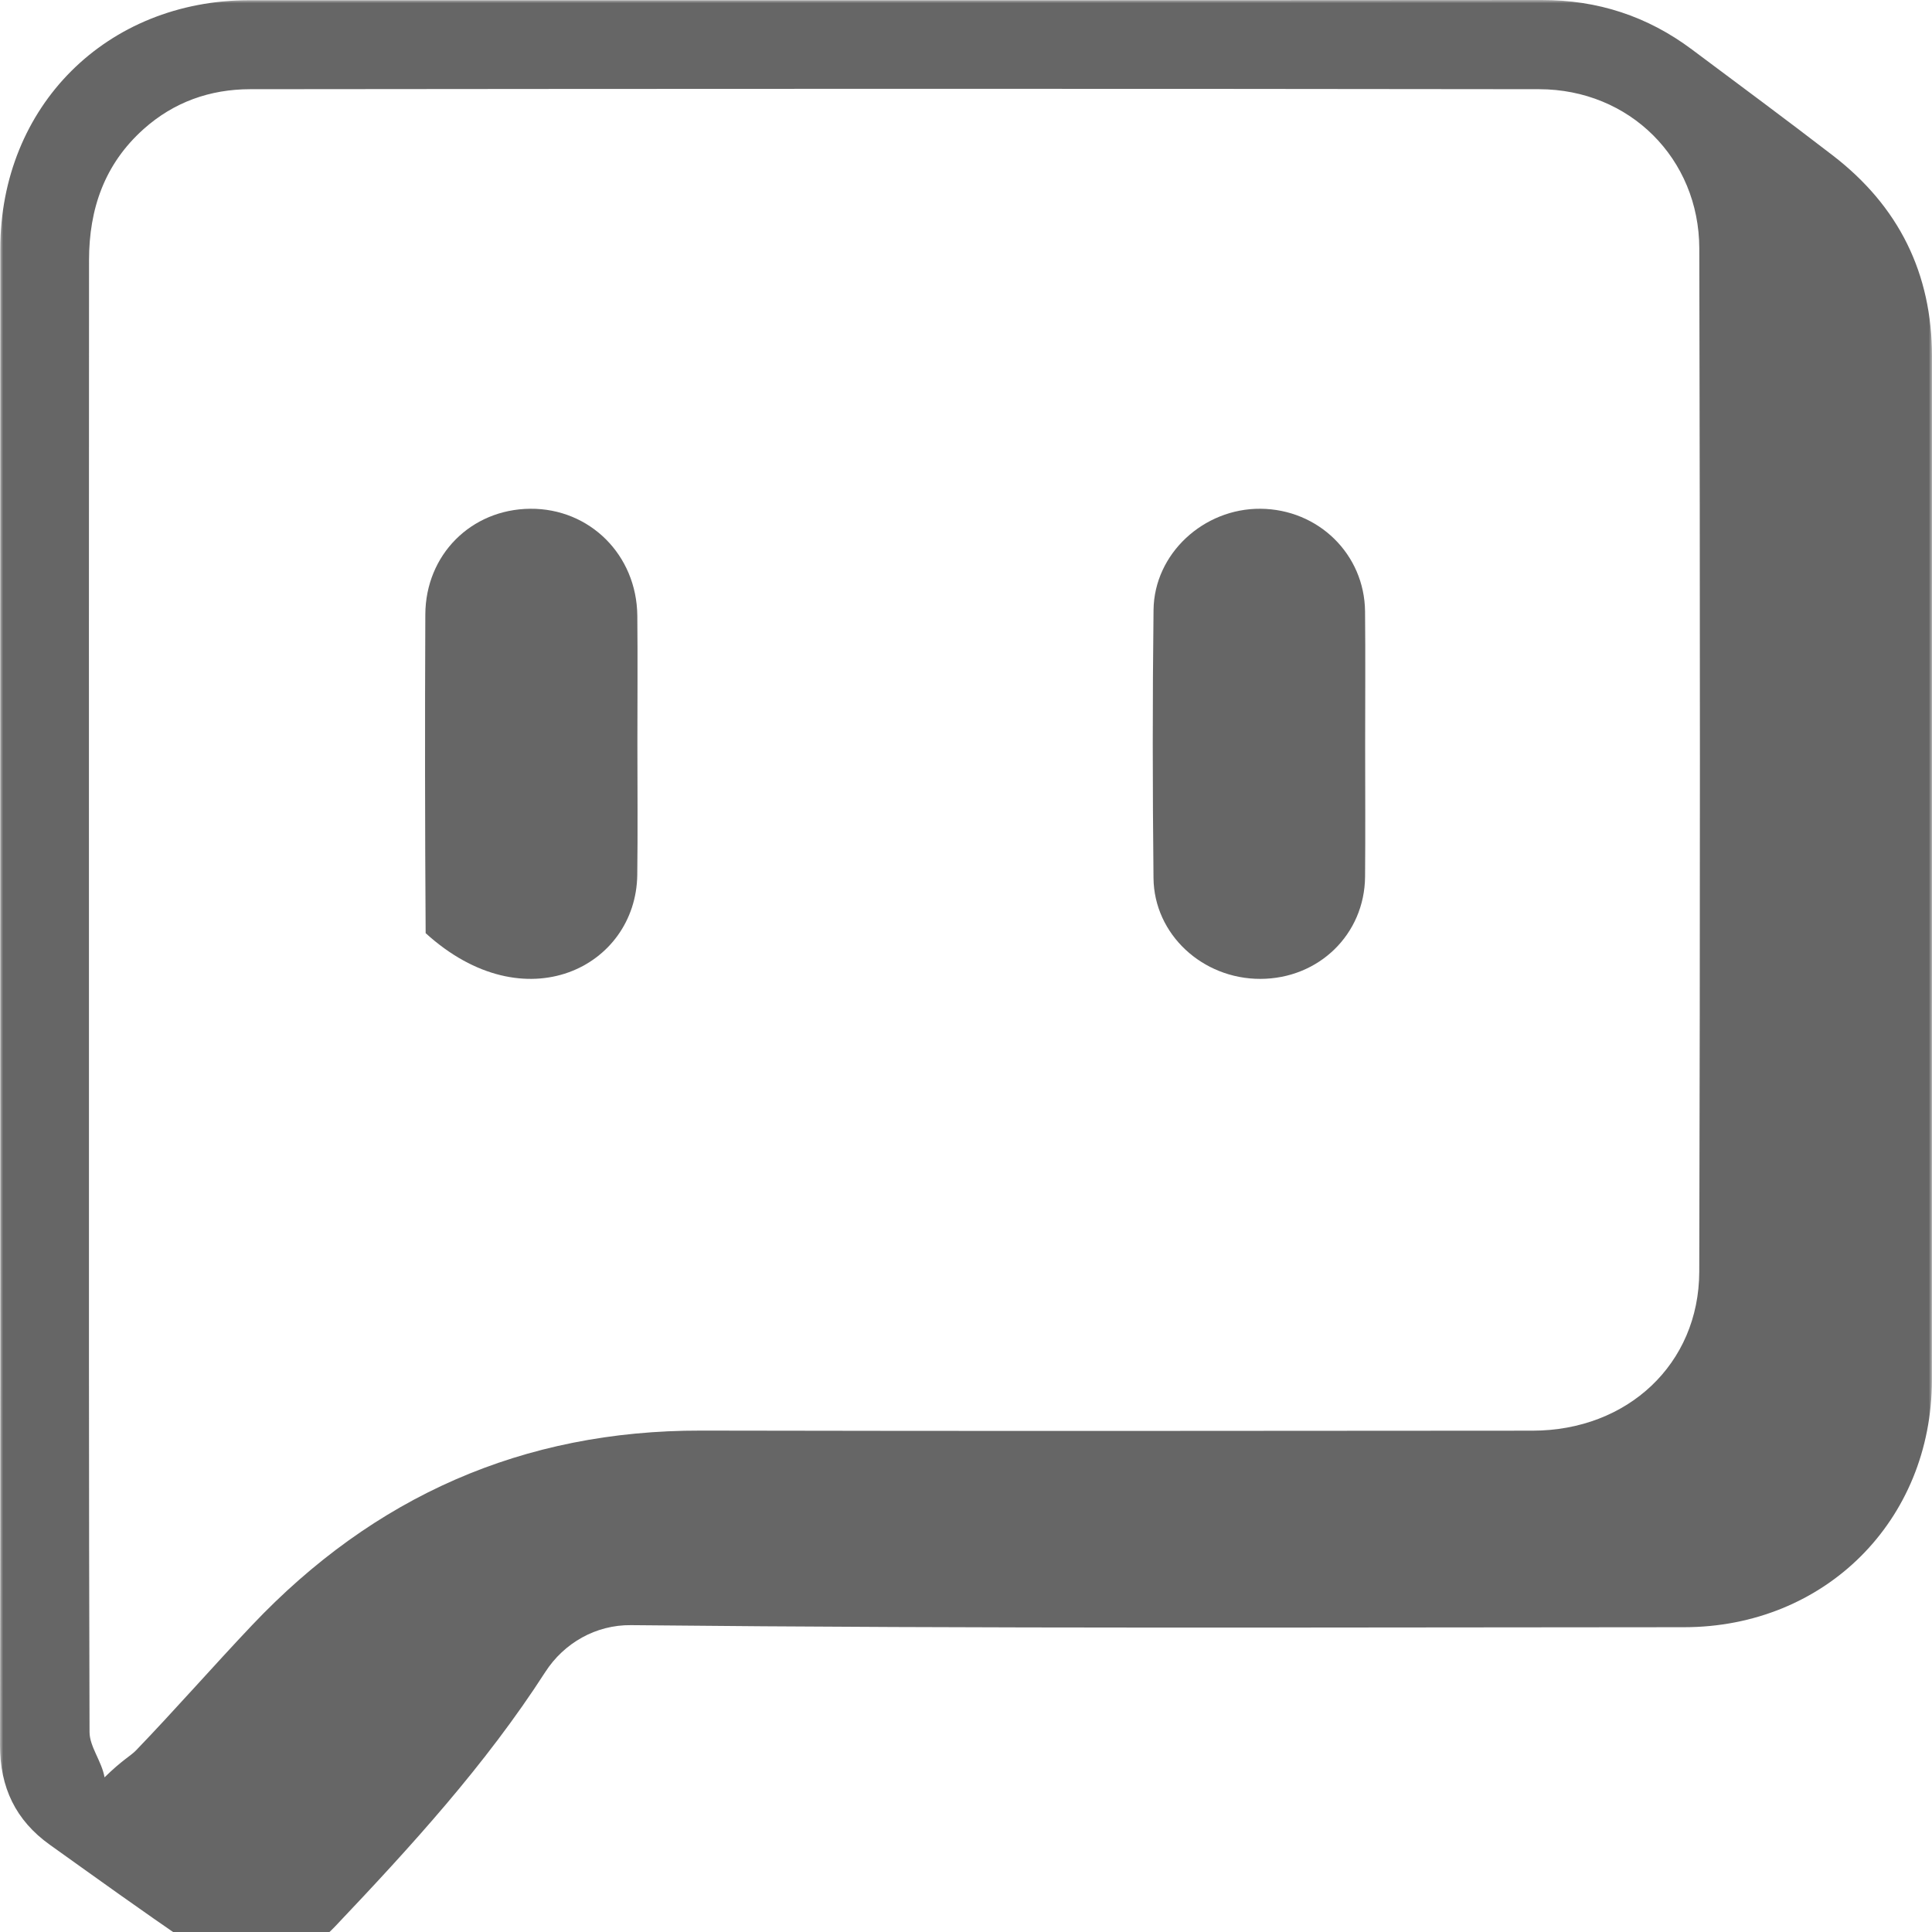
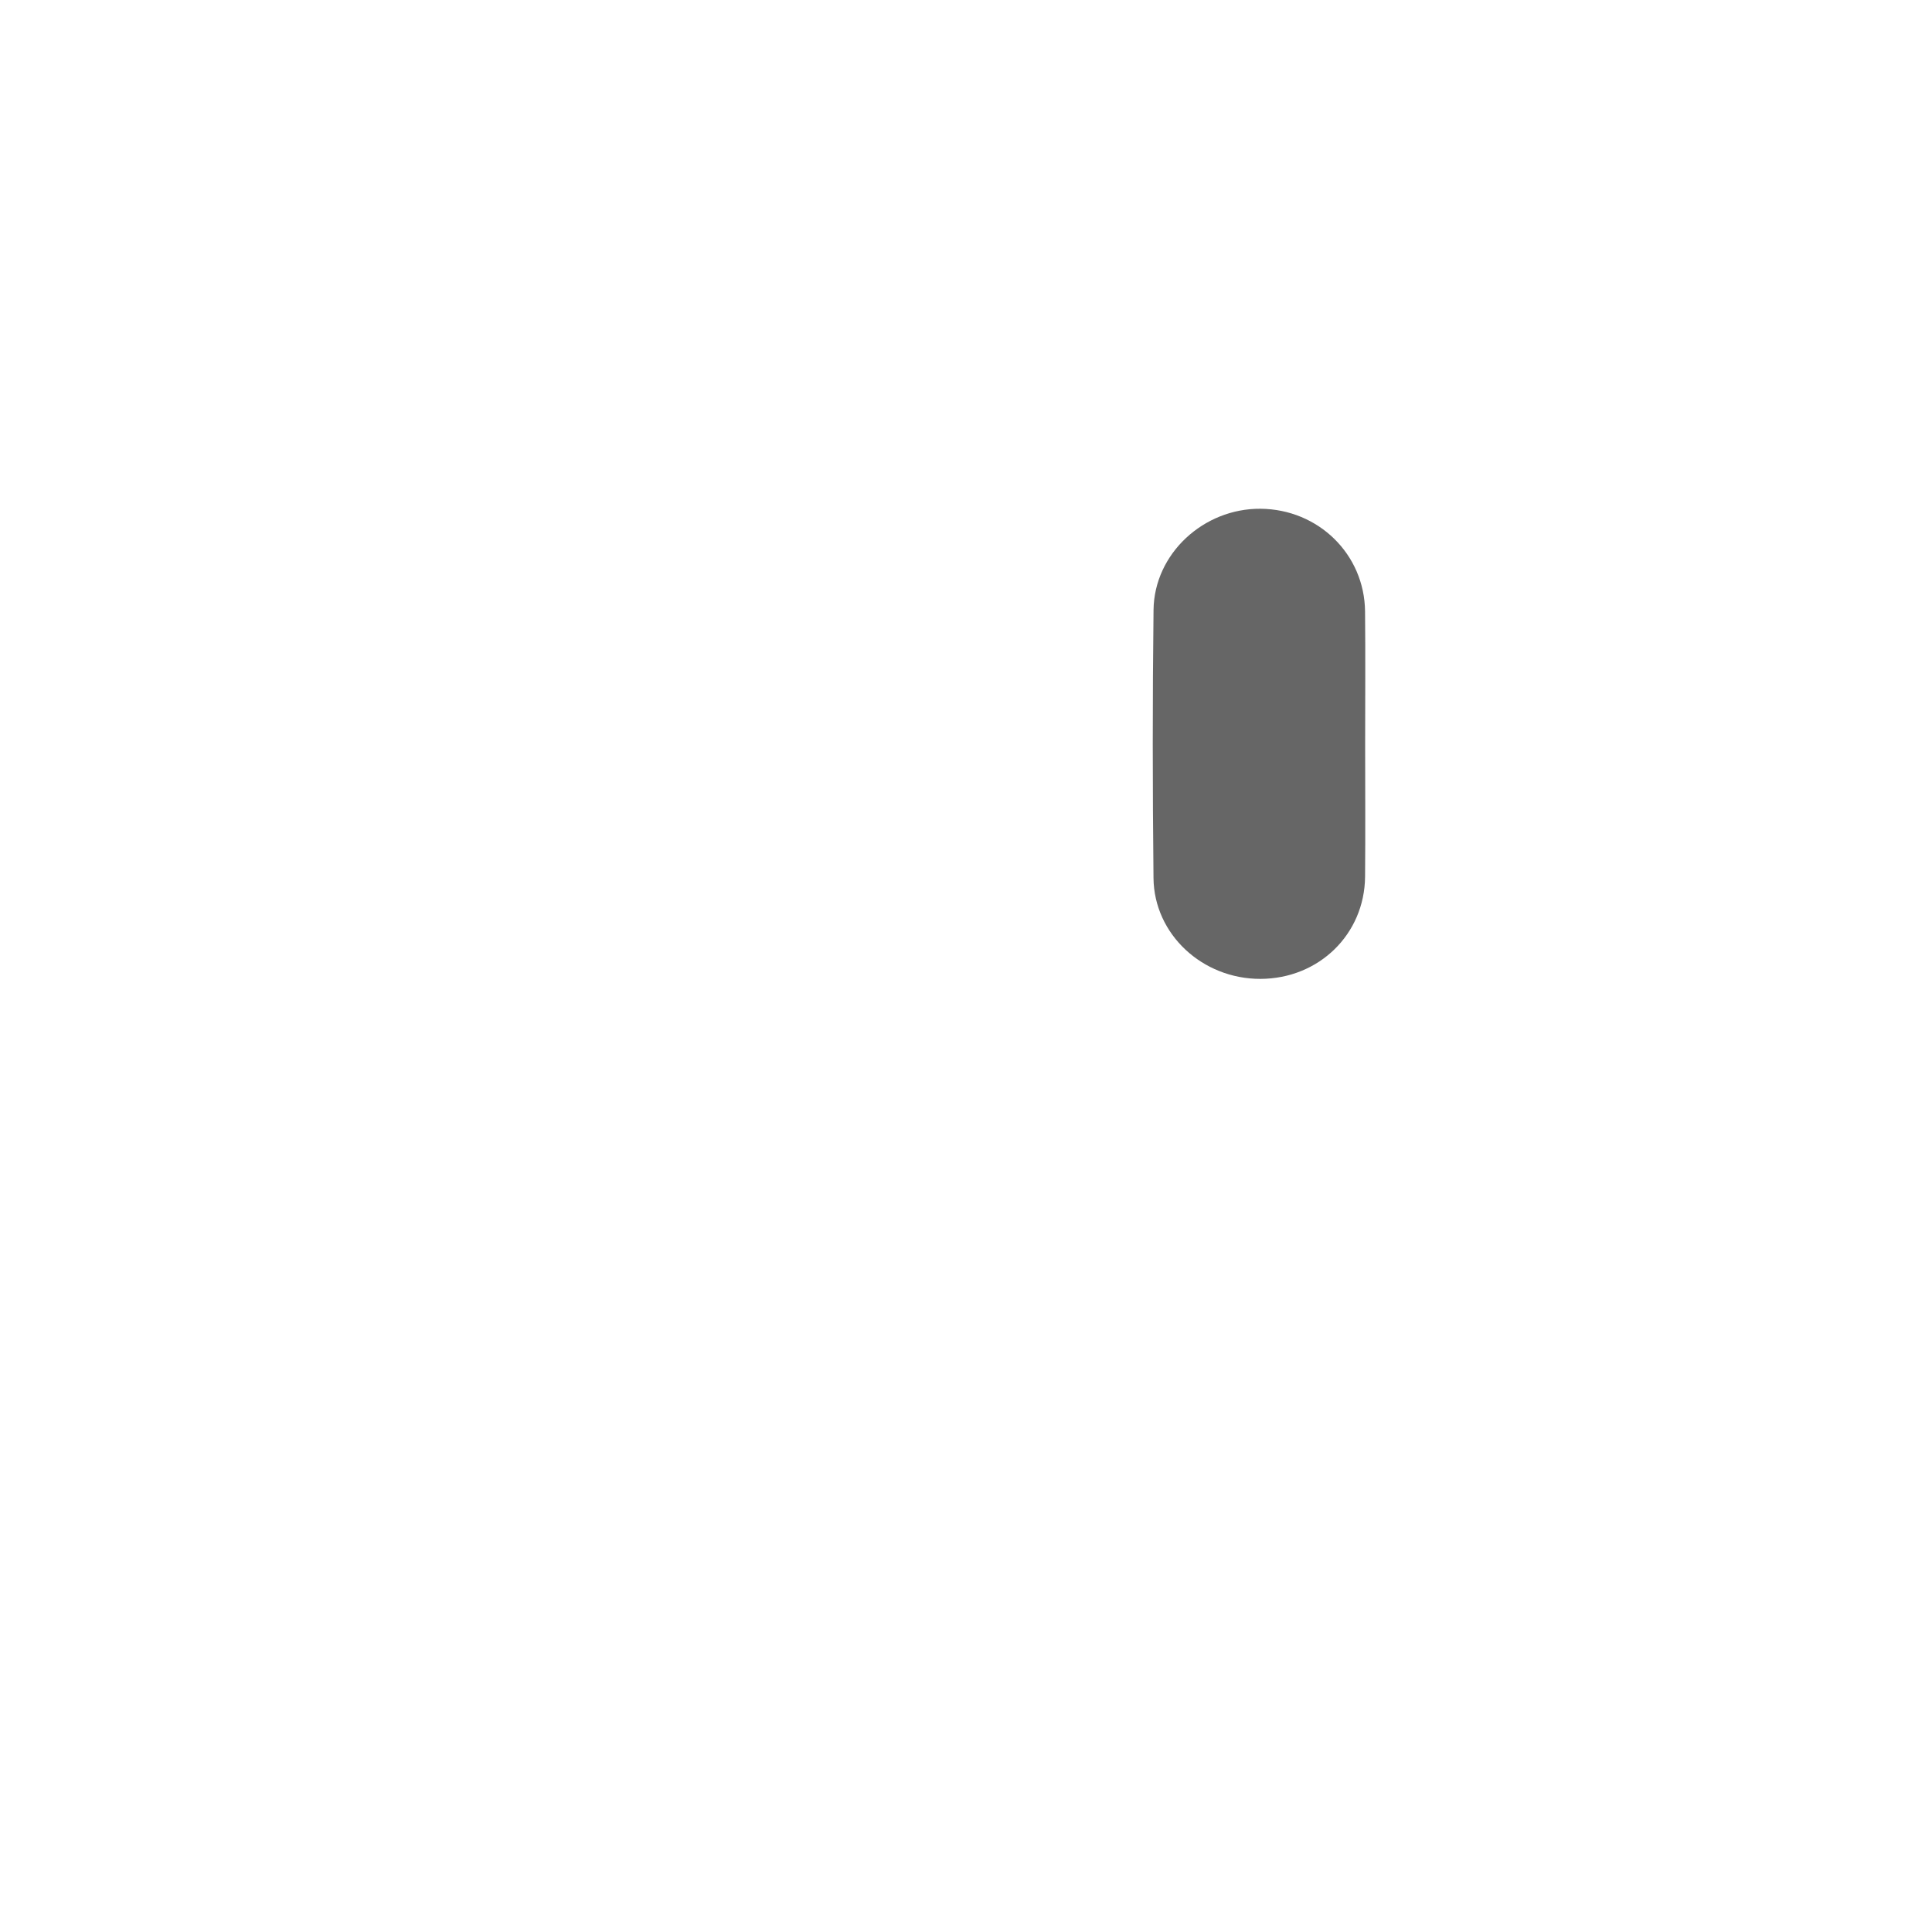
<svg xmlns="http://www.w3.org/2000/svg" xmlns:xlink="http://www.w3.org/1999/xlink" width="300px" height="300px" viewBox="0 0 300 300" version="1.1">
  <title>sns</title>
  <defs>
    <polygon id="path-1" points="8.04414581e-15 0 300 0 300 305 8.04414581e-15 305" />
  </defs>
  <g id="sns" stroke="none" stroke-width="1" fill="none" fill-rule="evenodd">
    <g id="Group-8">
      <g id="Group-3">
        <mask id="mask-2" fill="white">
          <use xlink:href="#path-1" />
        </mask>
        <g id="Clip-2" />
-         <path d="M13.812,153.739 C13.812,192.144 13.782,230.548 13.903,268.953 C13.911,271.234 15.809,273.498 16.233,275.985 C19.07,273.211 20.264,272.69 21.131,271.788 C27.246,265.431 33.055,258.781 39.122,252.376 C58.06,232.384 81.187,222.086 108.876,222.142 C151.912,222.231 194.949,222.188 237.985,222.154 C252.716,222.142 263.822,211.799 263.86,197.473 C264,144.512 263.988,91.55 263.867,38.589 C263.835,24.599 253.019,13.871 239.002,13.851 C172.28,13.757 105.558,13.784 38.836,13.851 C32.652,13.858 27.012,15.821 22.279,20.062 C16.204,25.506 13.832,32.475 13.825,40.383 C13.794,78.168 13.812,115.953 13.812,153.739 M0.038,153.894 C0.038,115.487 0.023,77.08 0.043,38.673 C0.054,16.479 16.544,0.033 38.761,0.031 C105.642,0.024 172.523,0.053 239.404,-2.27373675e-13 C248.083,-0.007 255.811,2.512 262.717,7.68 C270.031,13.15 277.379,18.578 284.613,24.152 C294.823,32.019 300.003,42.418 300,55.374 C299.986,108.339 300.009,161.303 299.987,214.269 C299.978,236.123 283.375,252.666 261.489,252.672 C206.981,252.69 152.472,252.916 97.966,252.352 C92.566,252.296 87.595,255.091 84.67,259.632 C75.369,274.076 63.811,286.722 52.049,299.12 C45.629,305.888 37.029,306.903 29.362,301.699 C22.063,296.746 14.911,291.576 7.732,286.451 C2.441,282.674 -0.013,277.55 -7.67386155e-13,270.974 C0.077,231.948 0.038,192.921 0.038,153.894" id="Fill-1" fill="#666666" mask="url(#mask-2)" />
      </g>
      <path d="M211.98,115.772 C211.98,122.56 212.028,129.348 211.968,136.135 C211.888,145.084 204.781,151.98 195.715,152 C186.736,152.019 179.208,145.102 179.115,136.347 C178.967,122.465 178.954,108.58 179.121,94.699 C179.226,85.973 186.895,78.931 195.732,79 C204.714,79.071 211.878,86.059 211.965,94.948 C212.034,101.888 211.98,108.83 211.98,115.772" id="Fill-4" fill="#666666" />
-       <path d="M98.974,115.51 C98.972,122.298 99.045,129.086 98.954,135.873 C98.762,150.108 81.557,158.97 66.094,144.899 C65.987,128.408 65.972,111.915 66.044,95.423 C66.084,86.141 73.152,79.083 82.324,79 C91.564,78.919 98.871,86.169 98.962,95.609 C99.027,102.242 98.975,108.877 98.974,115.51" id="Fill-6" fill="#666666" />
    </g>
  </g>
</svg>